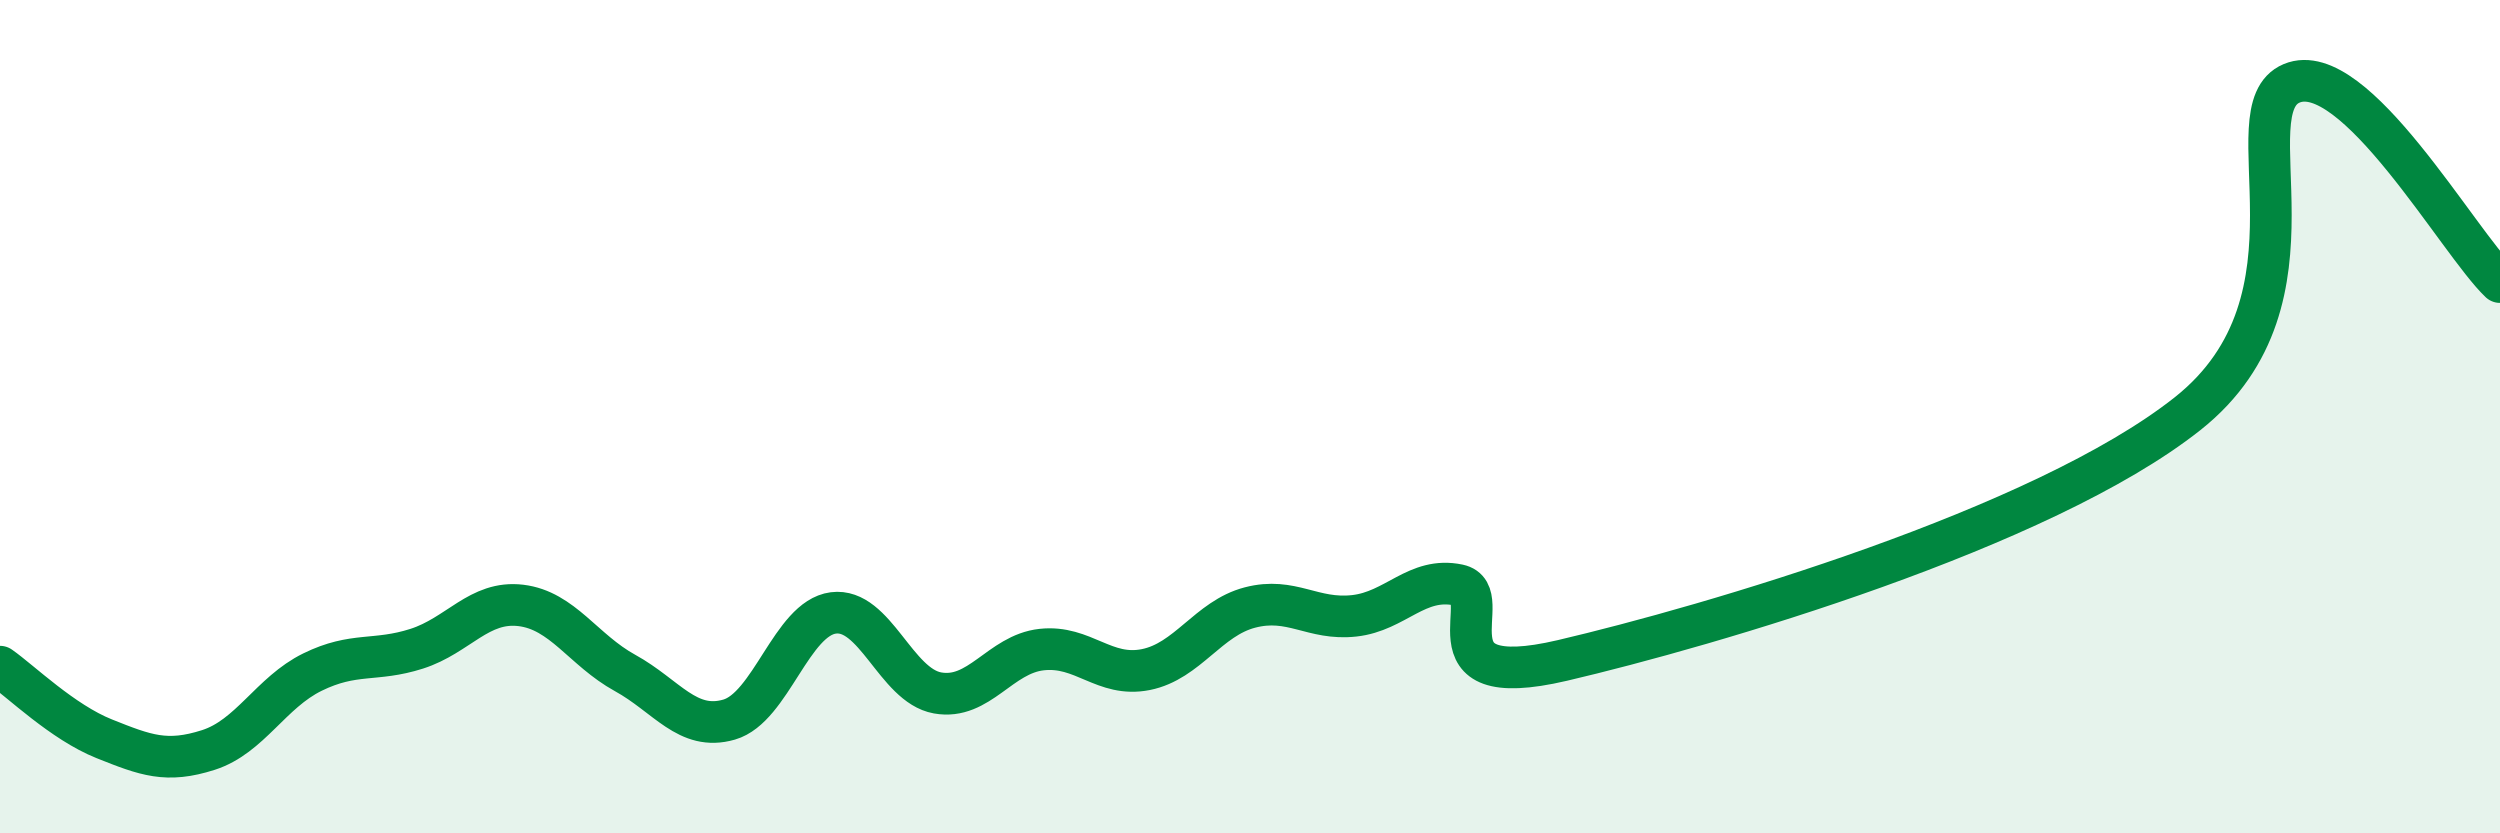
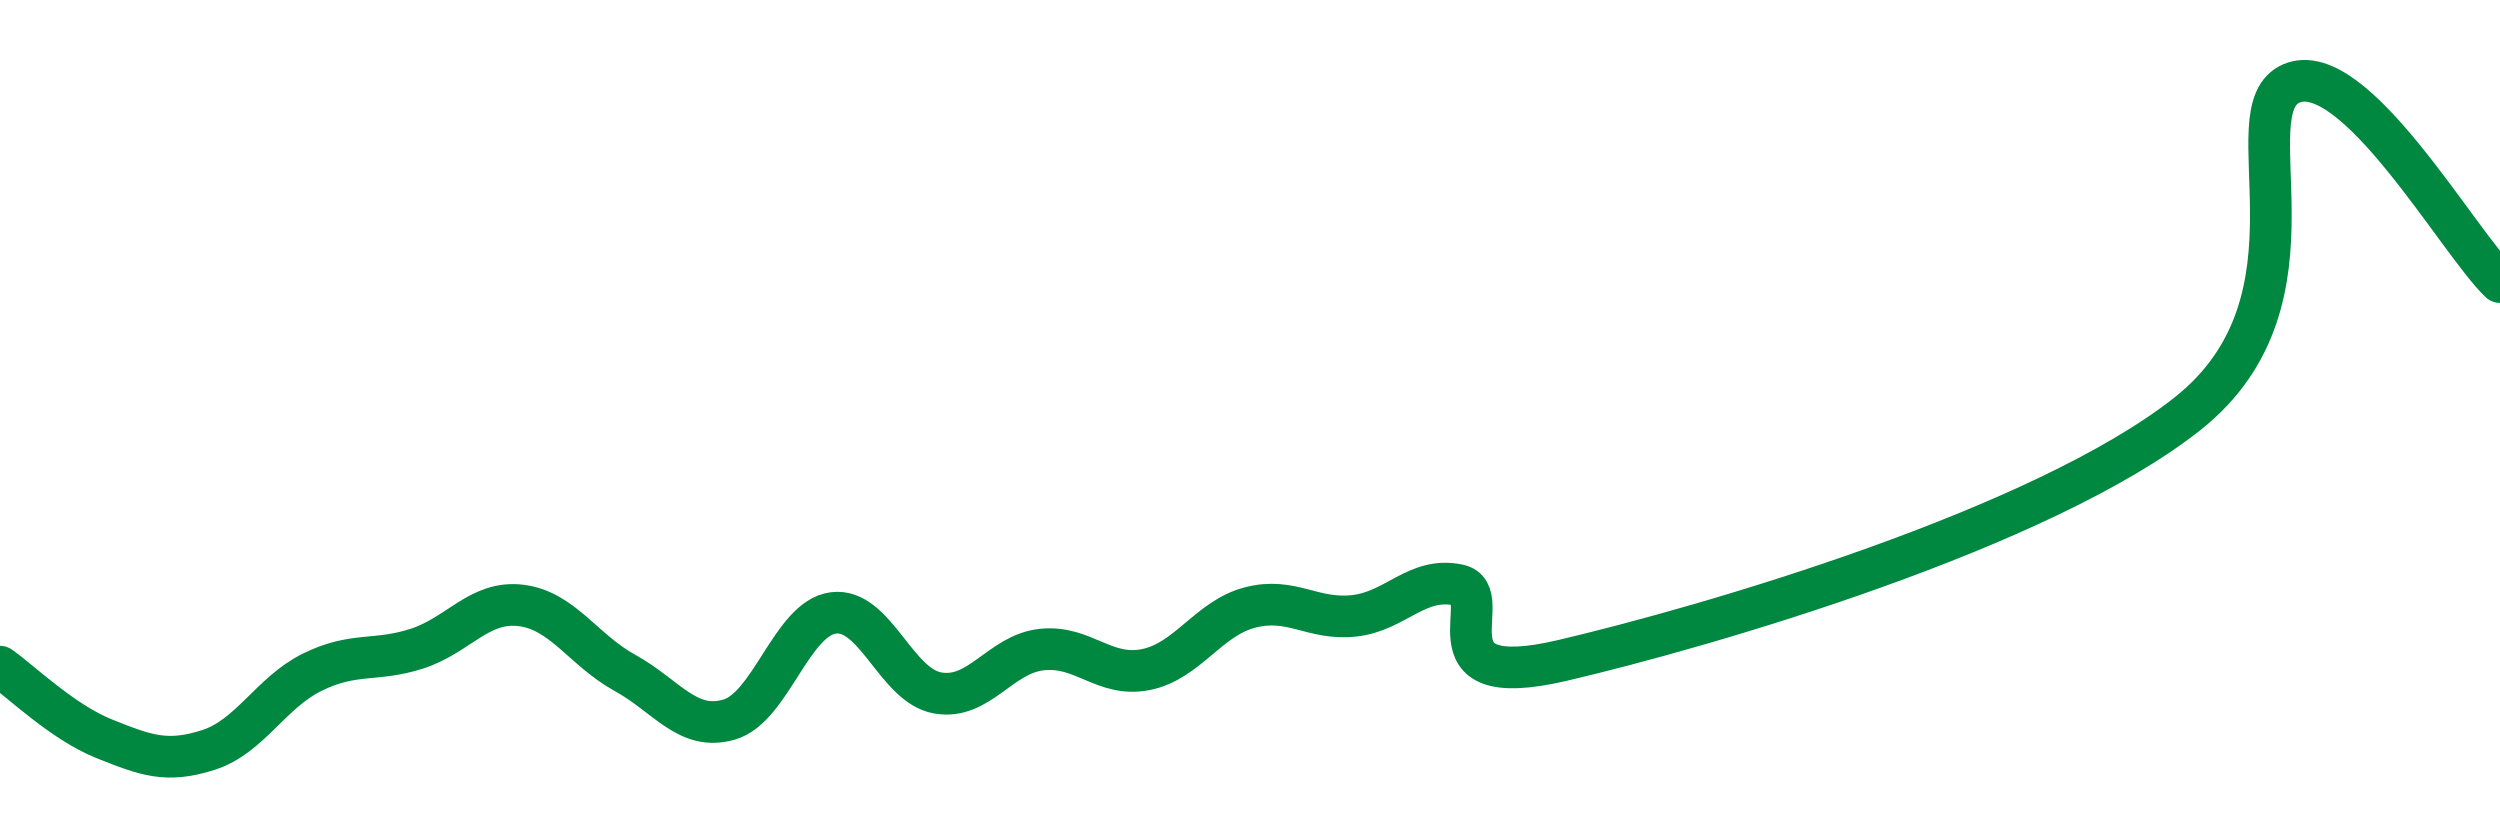
<svg xmlns="http://www.w3.org/2000/svg" width="60" height="20" viewBox="0 0 60 20">
-   <path d="M 0,16 C 0.5,16.35 1.5,17.33 2.5,17.73 C 3.5,18.13 4,18.32 5,18 C 6,17.68 6.5,16.62 7.5,16.13 C 8.5,15.64 9,15.89 10,15.57 C 11,15.25 11.5,14.41 12.5,14.53 C 13.5,14.65 14,15.6 15,16.15 C 16,16.7 16.5,17.56 17.5,17.27 C 18.5,16.98 19,14.84 20,14.71 C 21,14.58 21.5,16.45 22.5,16.63 C 23.5,16.81 24,15.7 25,15.59 C 26,15.48 26.5,16.27 27.5,16.07 C 28.5,15.87 29,14.84 30,14.58 C 31,14.32 31.5,14.89 32.5,14.78 C 33.5,14.67 34,13.83 35,14.04 C 36,14.25 34,16.67 37.5,15.85 C 41,15.03 49,12.7 52.5,9.93 C 56,7.16 53.5,2.63 55,2 C 56.5,1.37 59,5.82 60,6.77L60 20L0 20Z" fill="#008740" opacity="0.1" stroke-linecap="round" stroke-linejoin="round" />
  <path d="M 0,16 C 0.5,16.35 1.5,17.33 2.5,17.73 C 3.5,18.13 4,18.32 5,18 C 6,17.68 6.5,16.62 7.5,16.13 C 8.5,15.64 9,15.89 10,15.57 C 11,15.25 11.5,14.41 12.5,14.53 C 13.5,14.65 14,15.6 15,16.15 C 16,16.7 16.5,17.56 17.5,17.27 C 18.5,16.98 19,14.84 20,14.71 C 21,14.58 21.5,16.45 22.5,16.63 C 23.5,16.81 24,15.7 25,15.59 C 26,15.48 26.5,16.27 27.5,16.07 C 28.5,15.87 29,14.84 30,14.58 C 31,14.32 31.5,14.89 32.5,14.78 C 33.5,14.67 34,13.83 35,14.04 C 36,14.25 34,16.67 37.5,15.85 C 41,15.03 49,12.7 52.5,9.93 C 56,7.16 53.5,2.63 55,2 C 56.5,1.37 59,5.82 60,6.77" stroke="#008740" stroke-width="1" fill="none" stroke-linecap="round" stroke-linejoin="round" />
</svg>